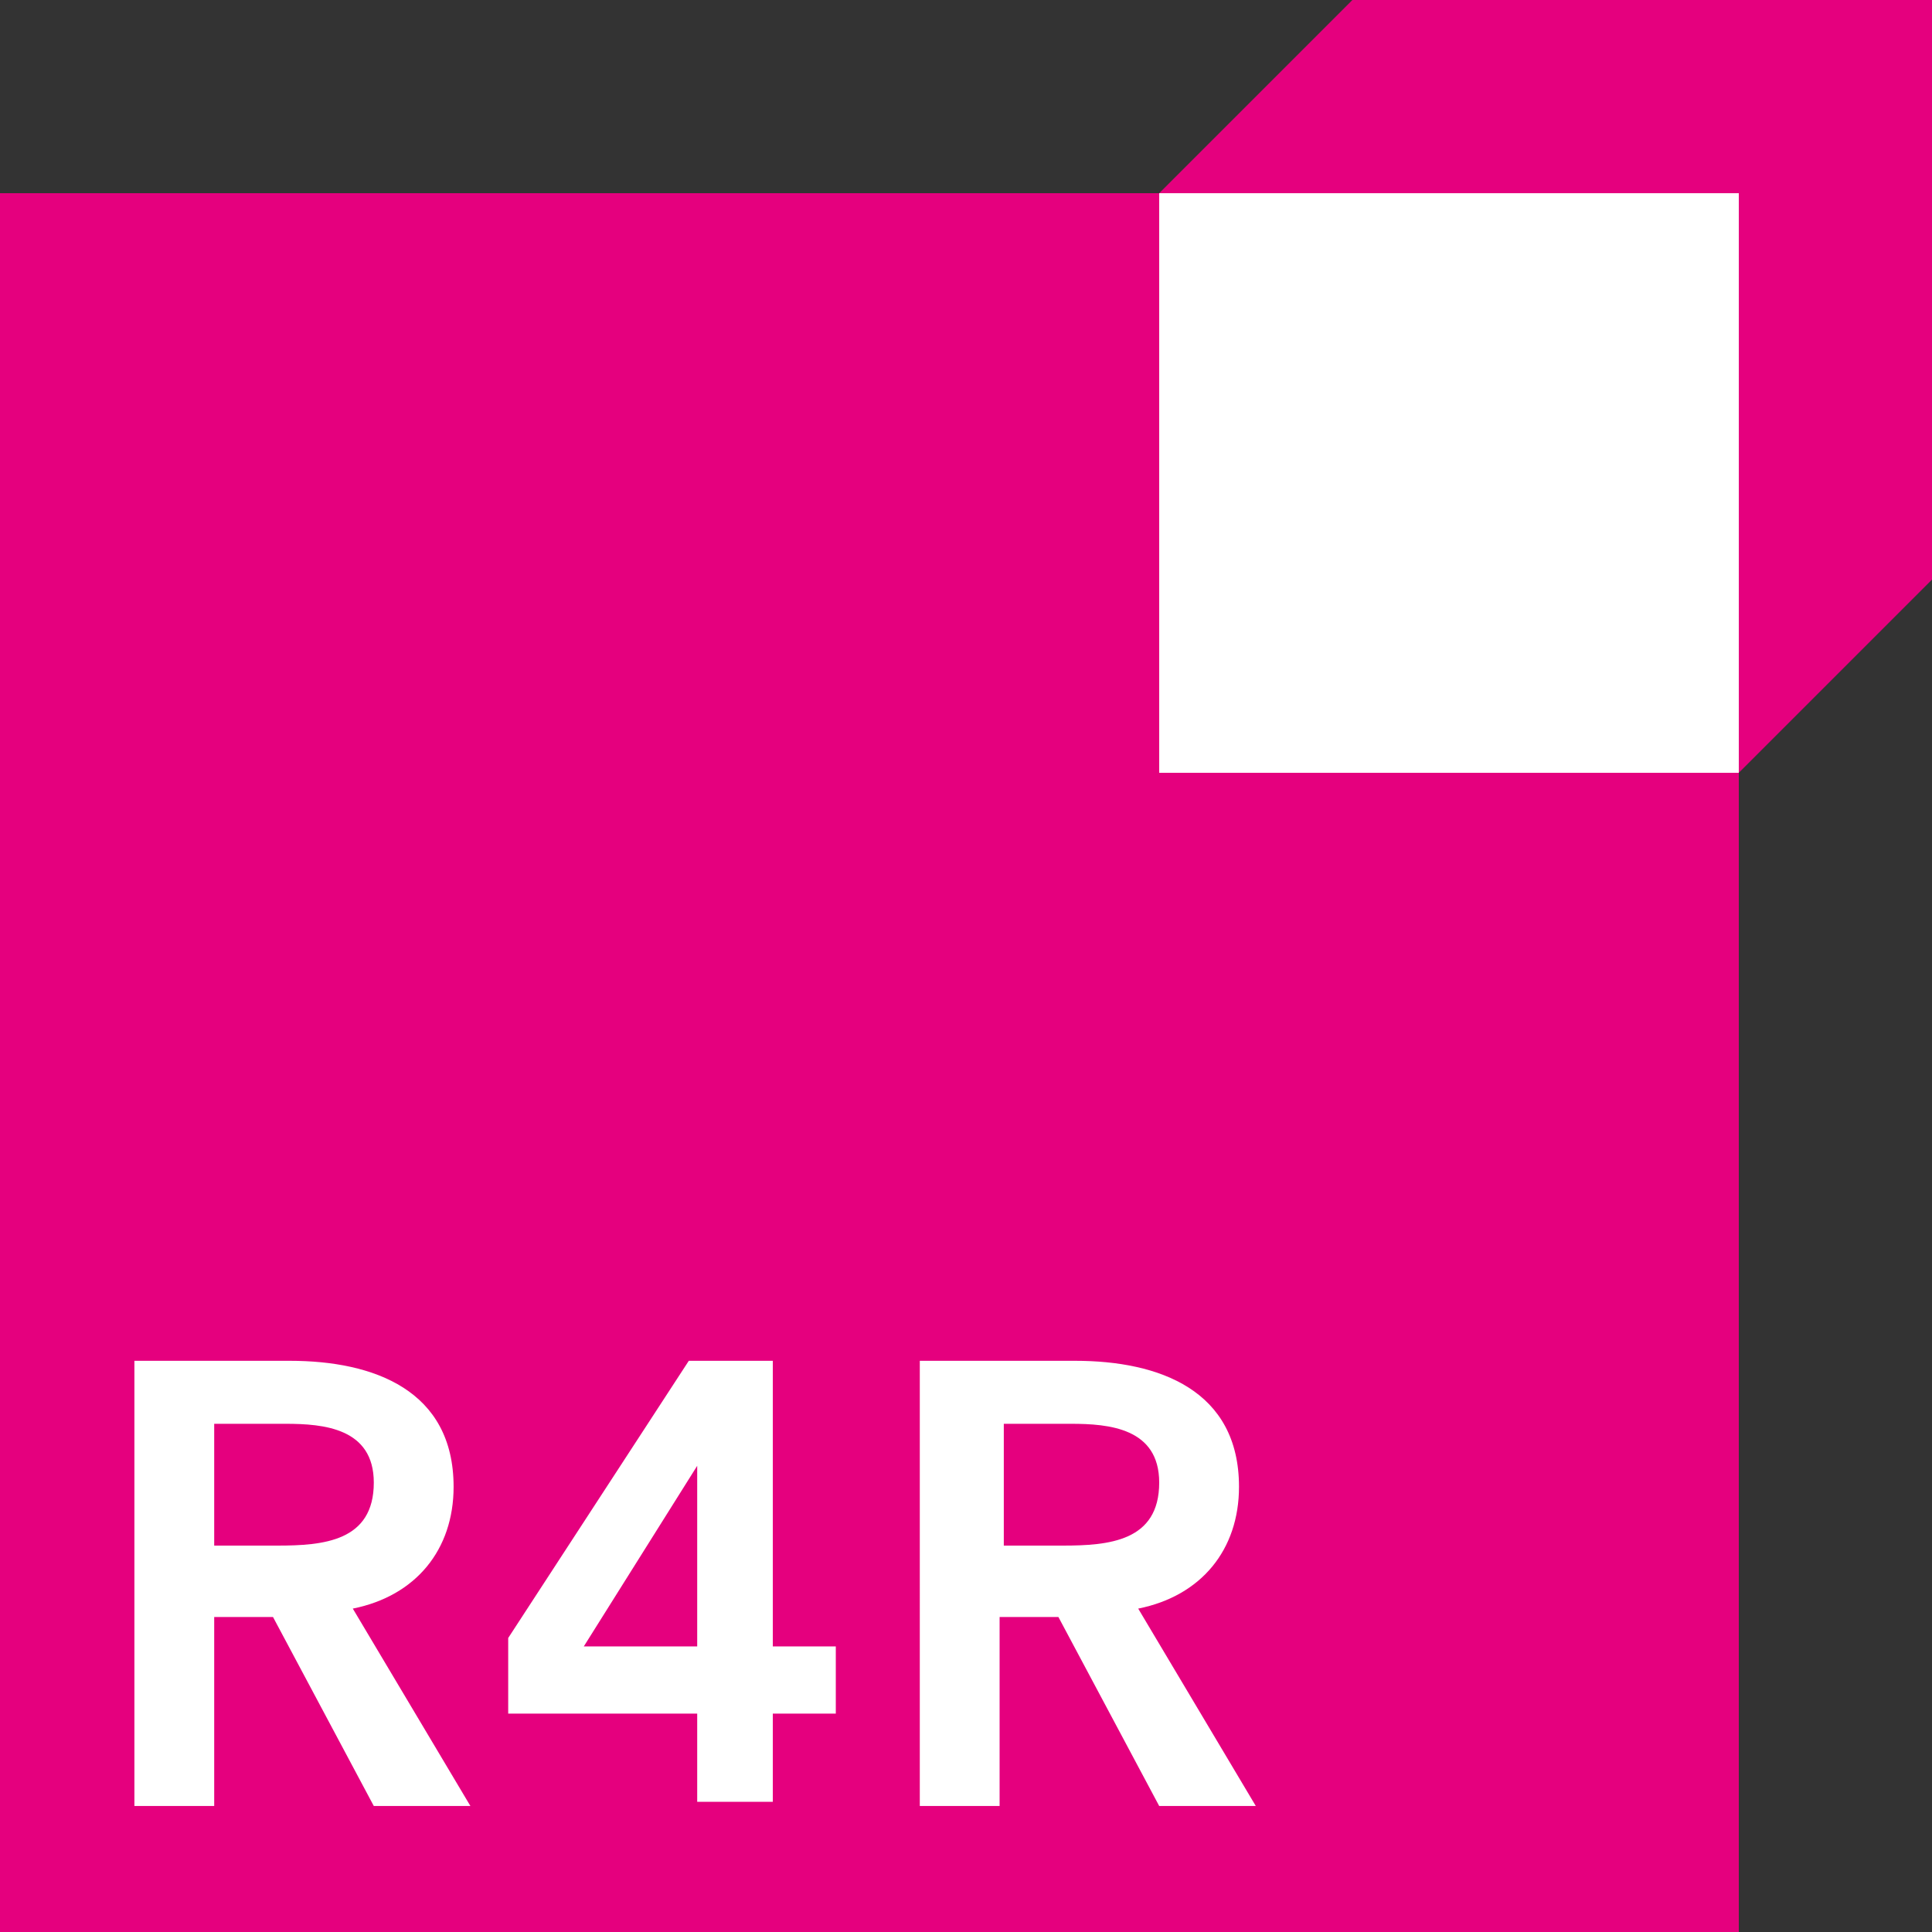
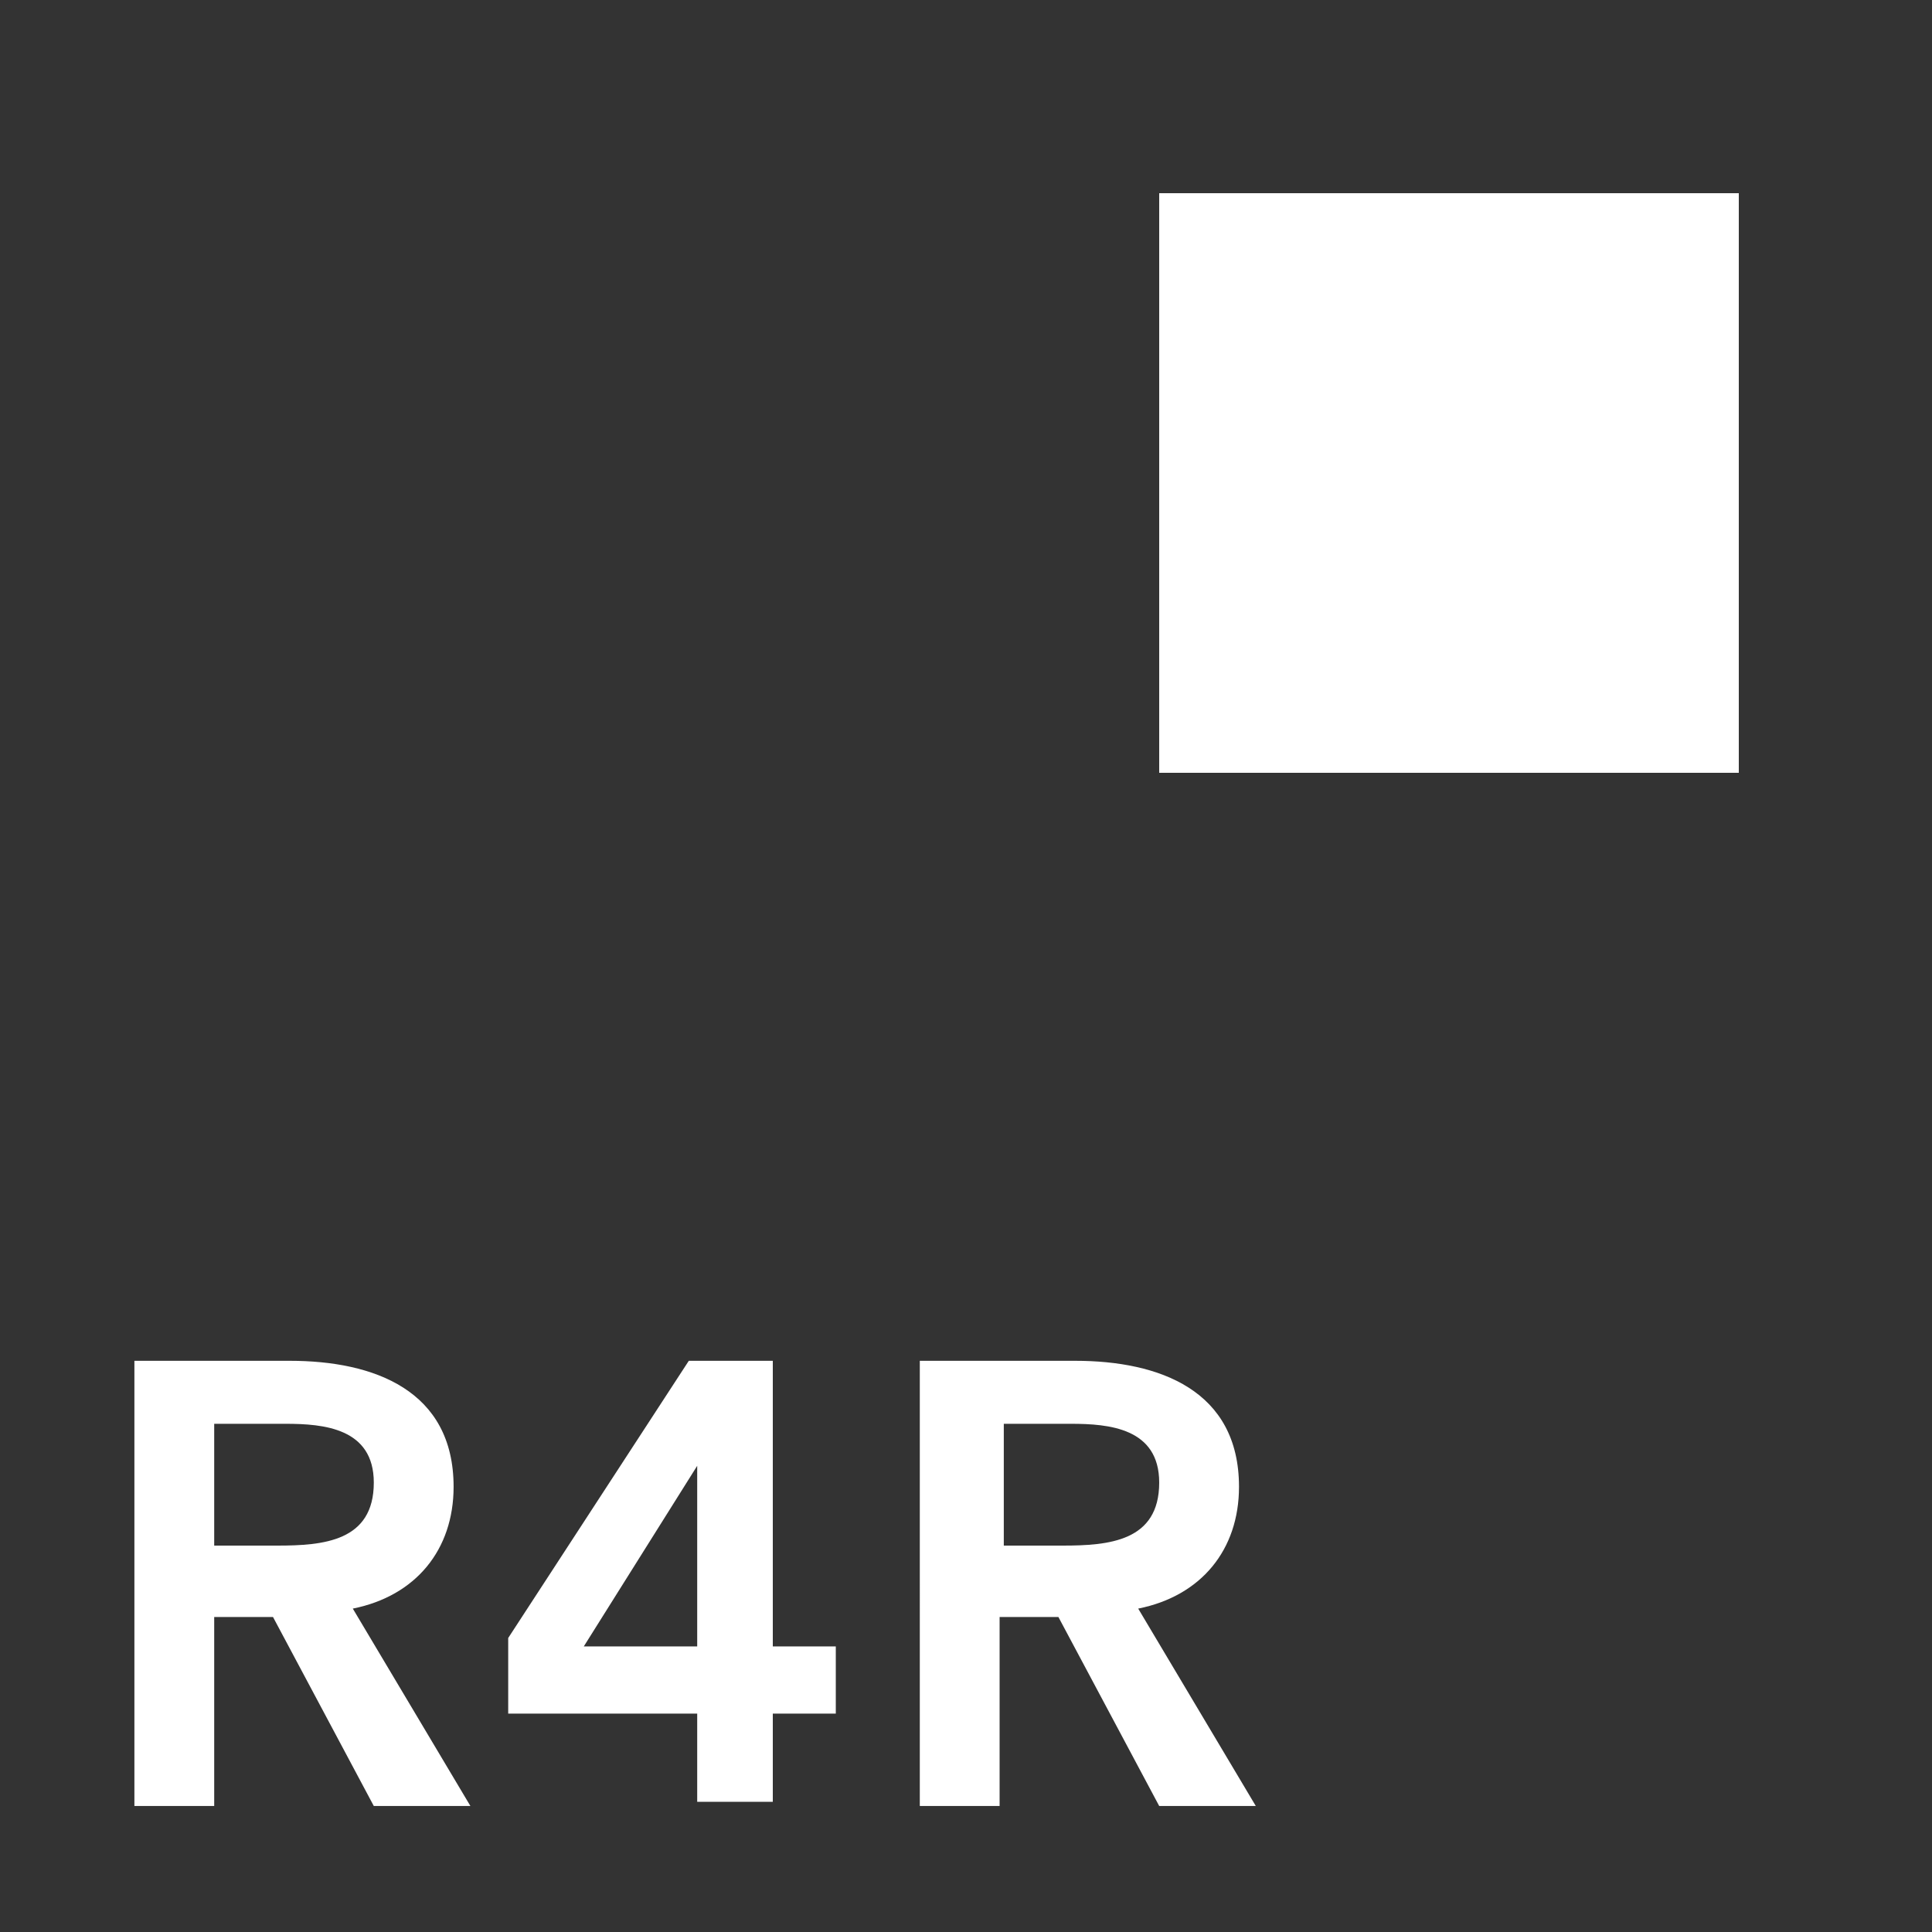
<svg xmlns="http://www.w3.org/2000/svg" version="1.1" id="Layer_2" x="0px" y="0px" width="46px" height="46px" viewBox="0 0 46 46" style="enable-background:new 0 0 46 46;" xml:space="preserve">
  <rect x="0" y="0" width="46" height="46" fill="#333333" stroke="none" />
  <style type="text/css">
	.st0{fill:#E5007E;}
	.st1{fill:#FFFFFF;}
</style>
-   <polygon class="st0" points="46,0 32.2,0 27.6,4.6 0,4.6 0,46 41.4,46 41.4,18.4 46,13.8 46,13.8 " />
  <rect x="27.6" y="4.6" class="st1" width="13.8" height="13.8" />
  <g>
    <path class="st1" d="M3.2,32.4h3.7c2,0,3.9,0.7,3.9,3c0,1.5-0.9,2.6-2.4,2.9l2.8,4.7H8.9l-2.4-4.5H5.1v4.5H3.2V32.4z M6.6,36.8   c1.1,0,2.3-0.1,2.3-1.5c0-1.3-1.2-1.4-2.1-1.4H5.1v2.9H6.6z" />
    <path class="st1" d="M16.6,40.8h-4.5V39l4.3-6.6h2v6.8h1.5v1.6h-1.5v2.1h-1.8V40.8z M16.6,34.9L16.6,34.9l-2.7,4.3h2.7V34.9z" />
    <path class="st1" d="M21.9,32.4h3.7c2,0,3.9,0.7,3.9,3c0,1.5-0.9,2.6-2.4,2.9l2.8,4.7h-2.3l-2.4-4.5h-1.4v4.5h-1.9V32.4z    M25.3,36.8c1.1,0,2.3-0.1,2.3-1.5c0-1.3-1.2-1.4-2.1-1.4h-1.6v2.9H25.3z" />
  </g>
</svg>